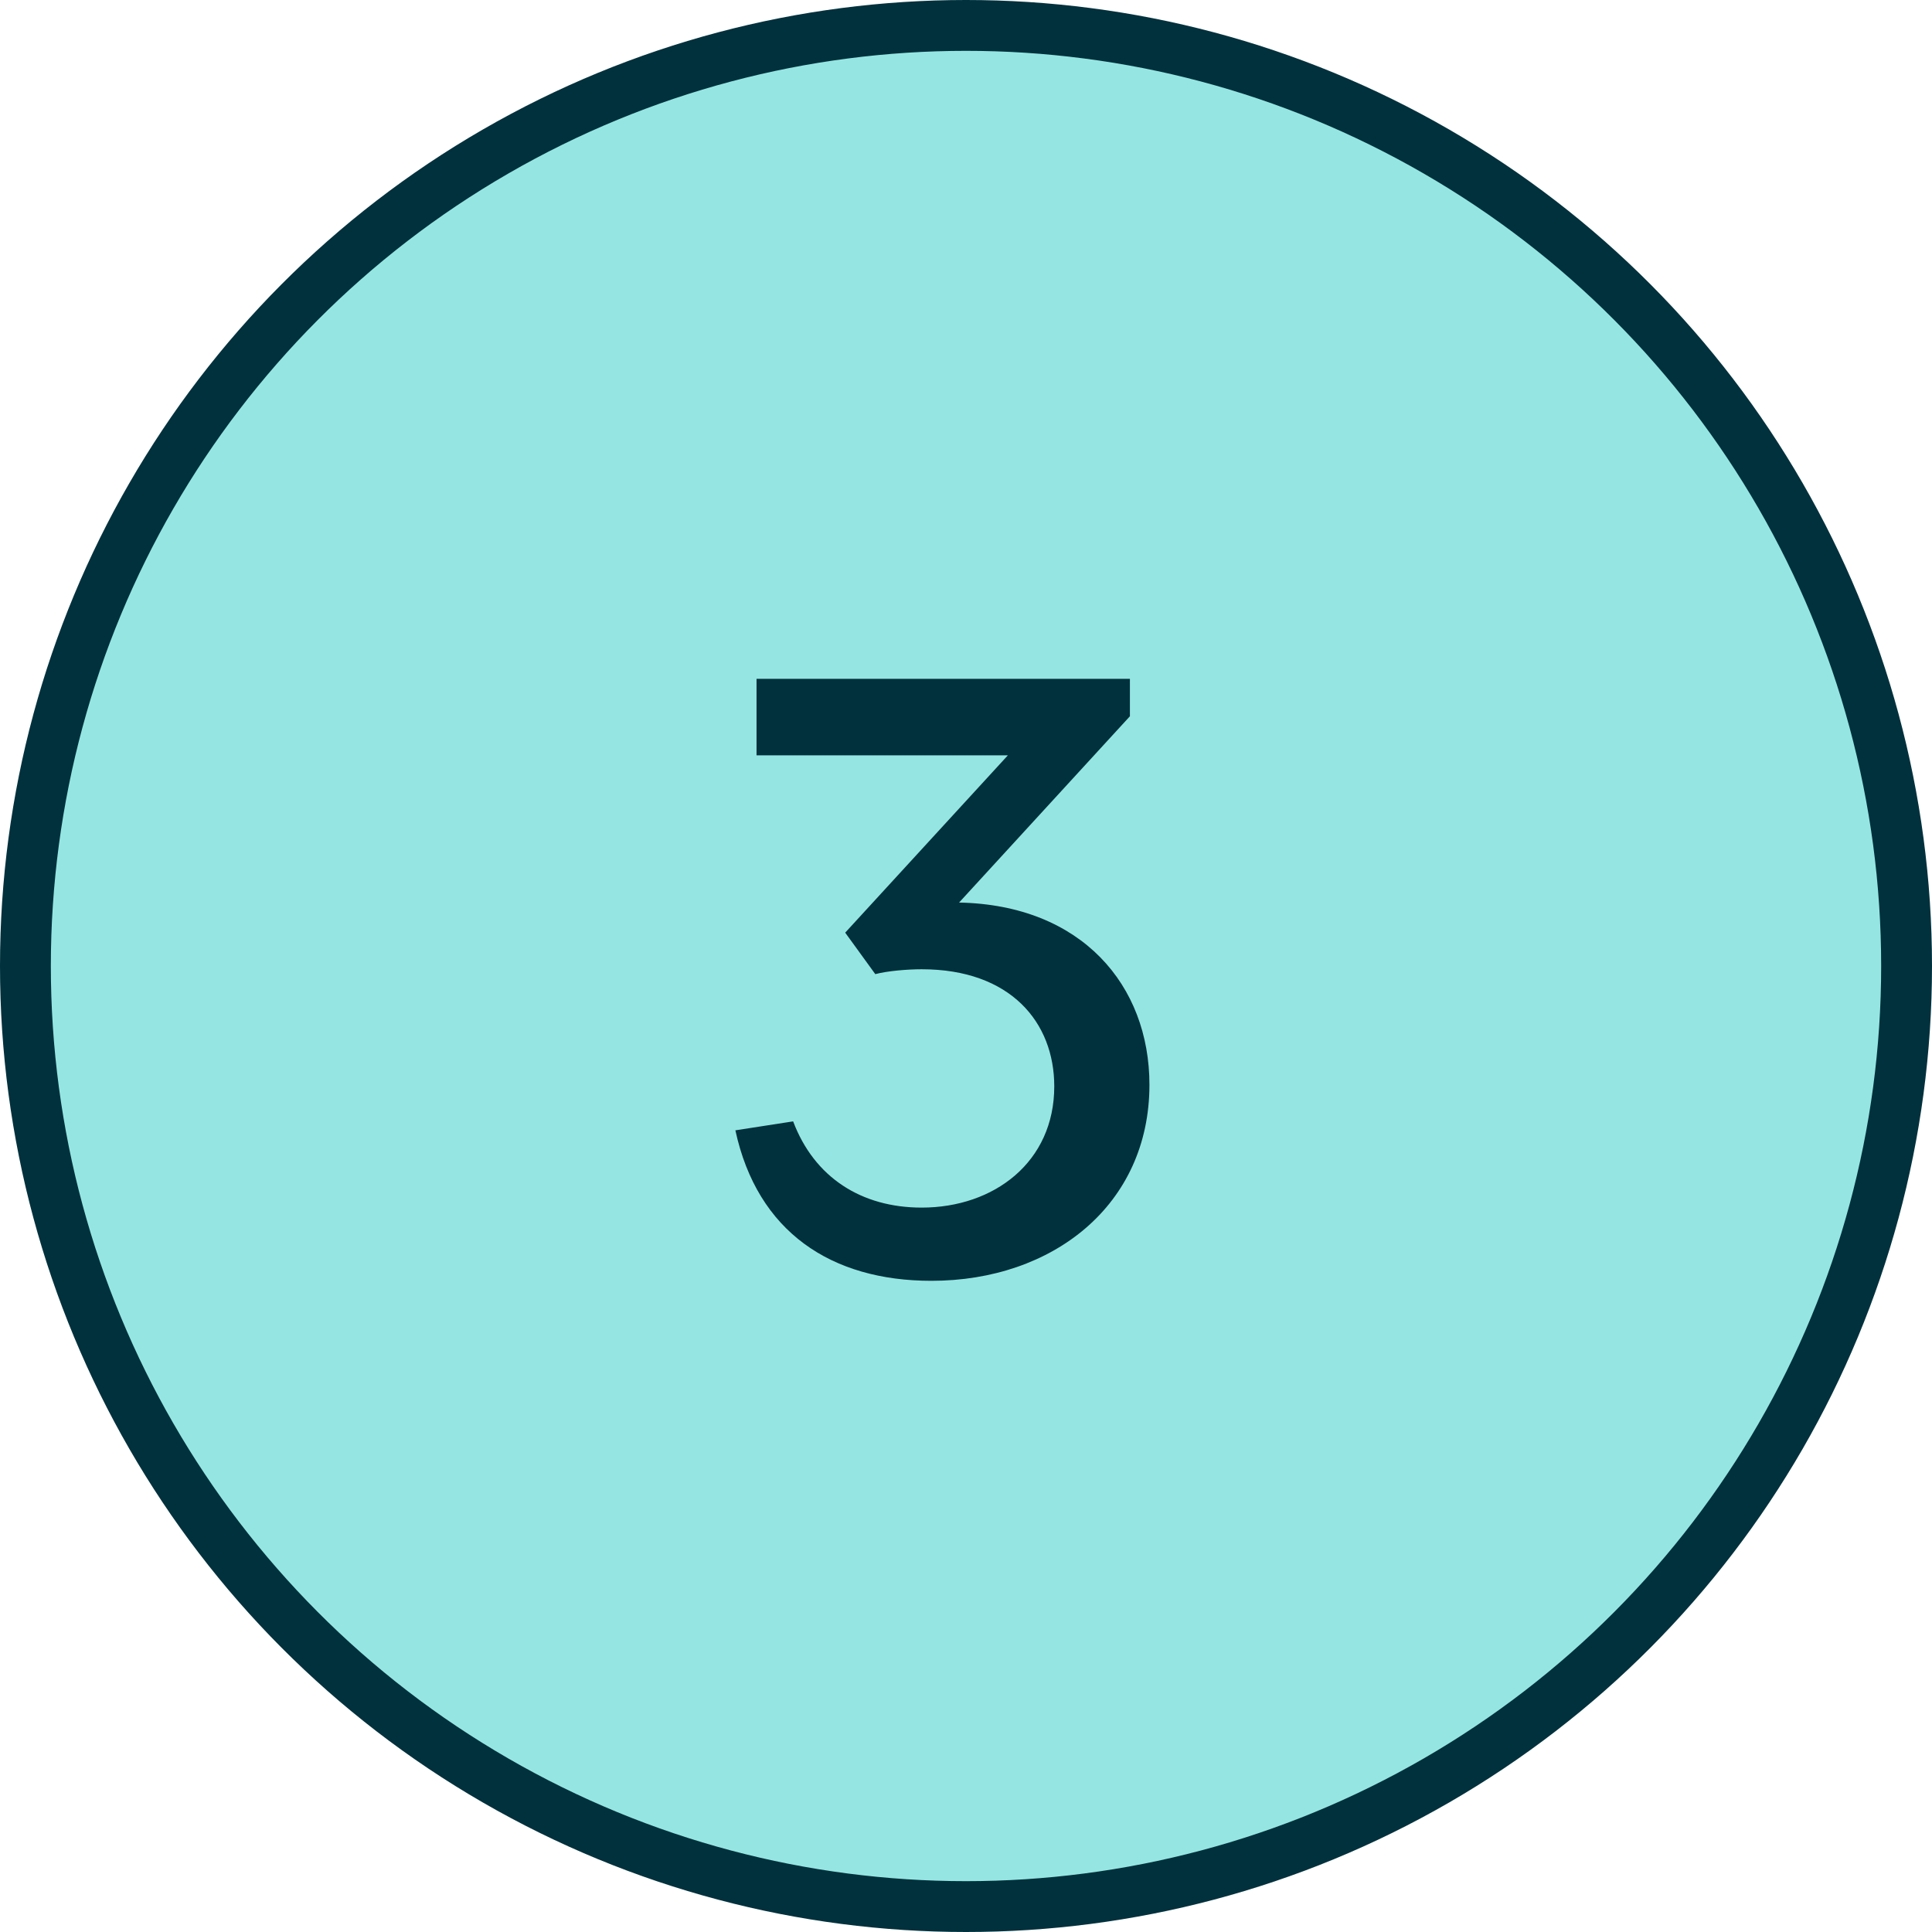
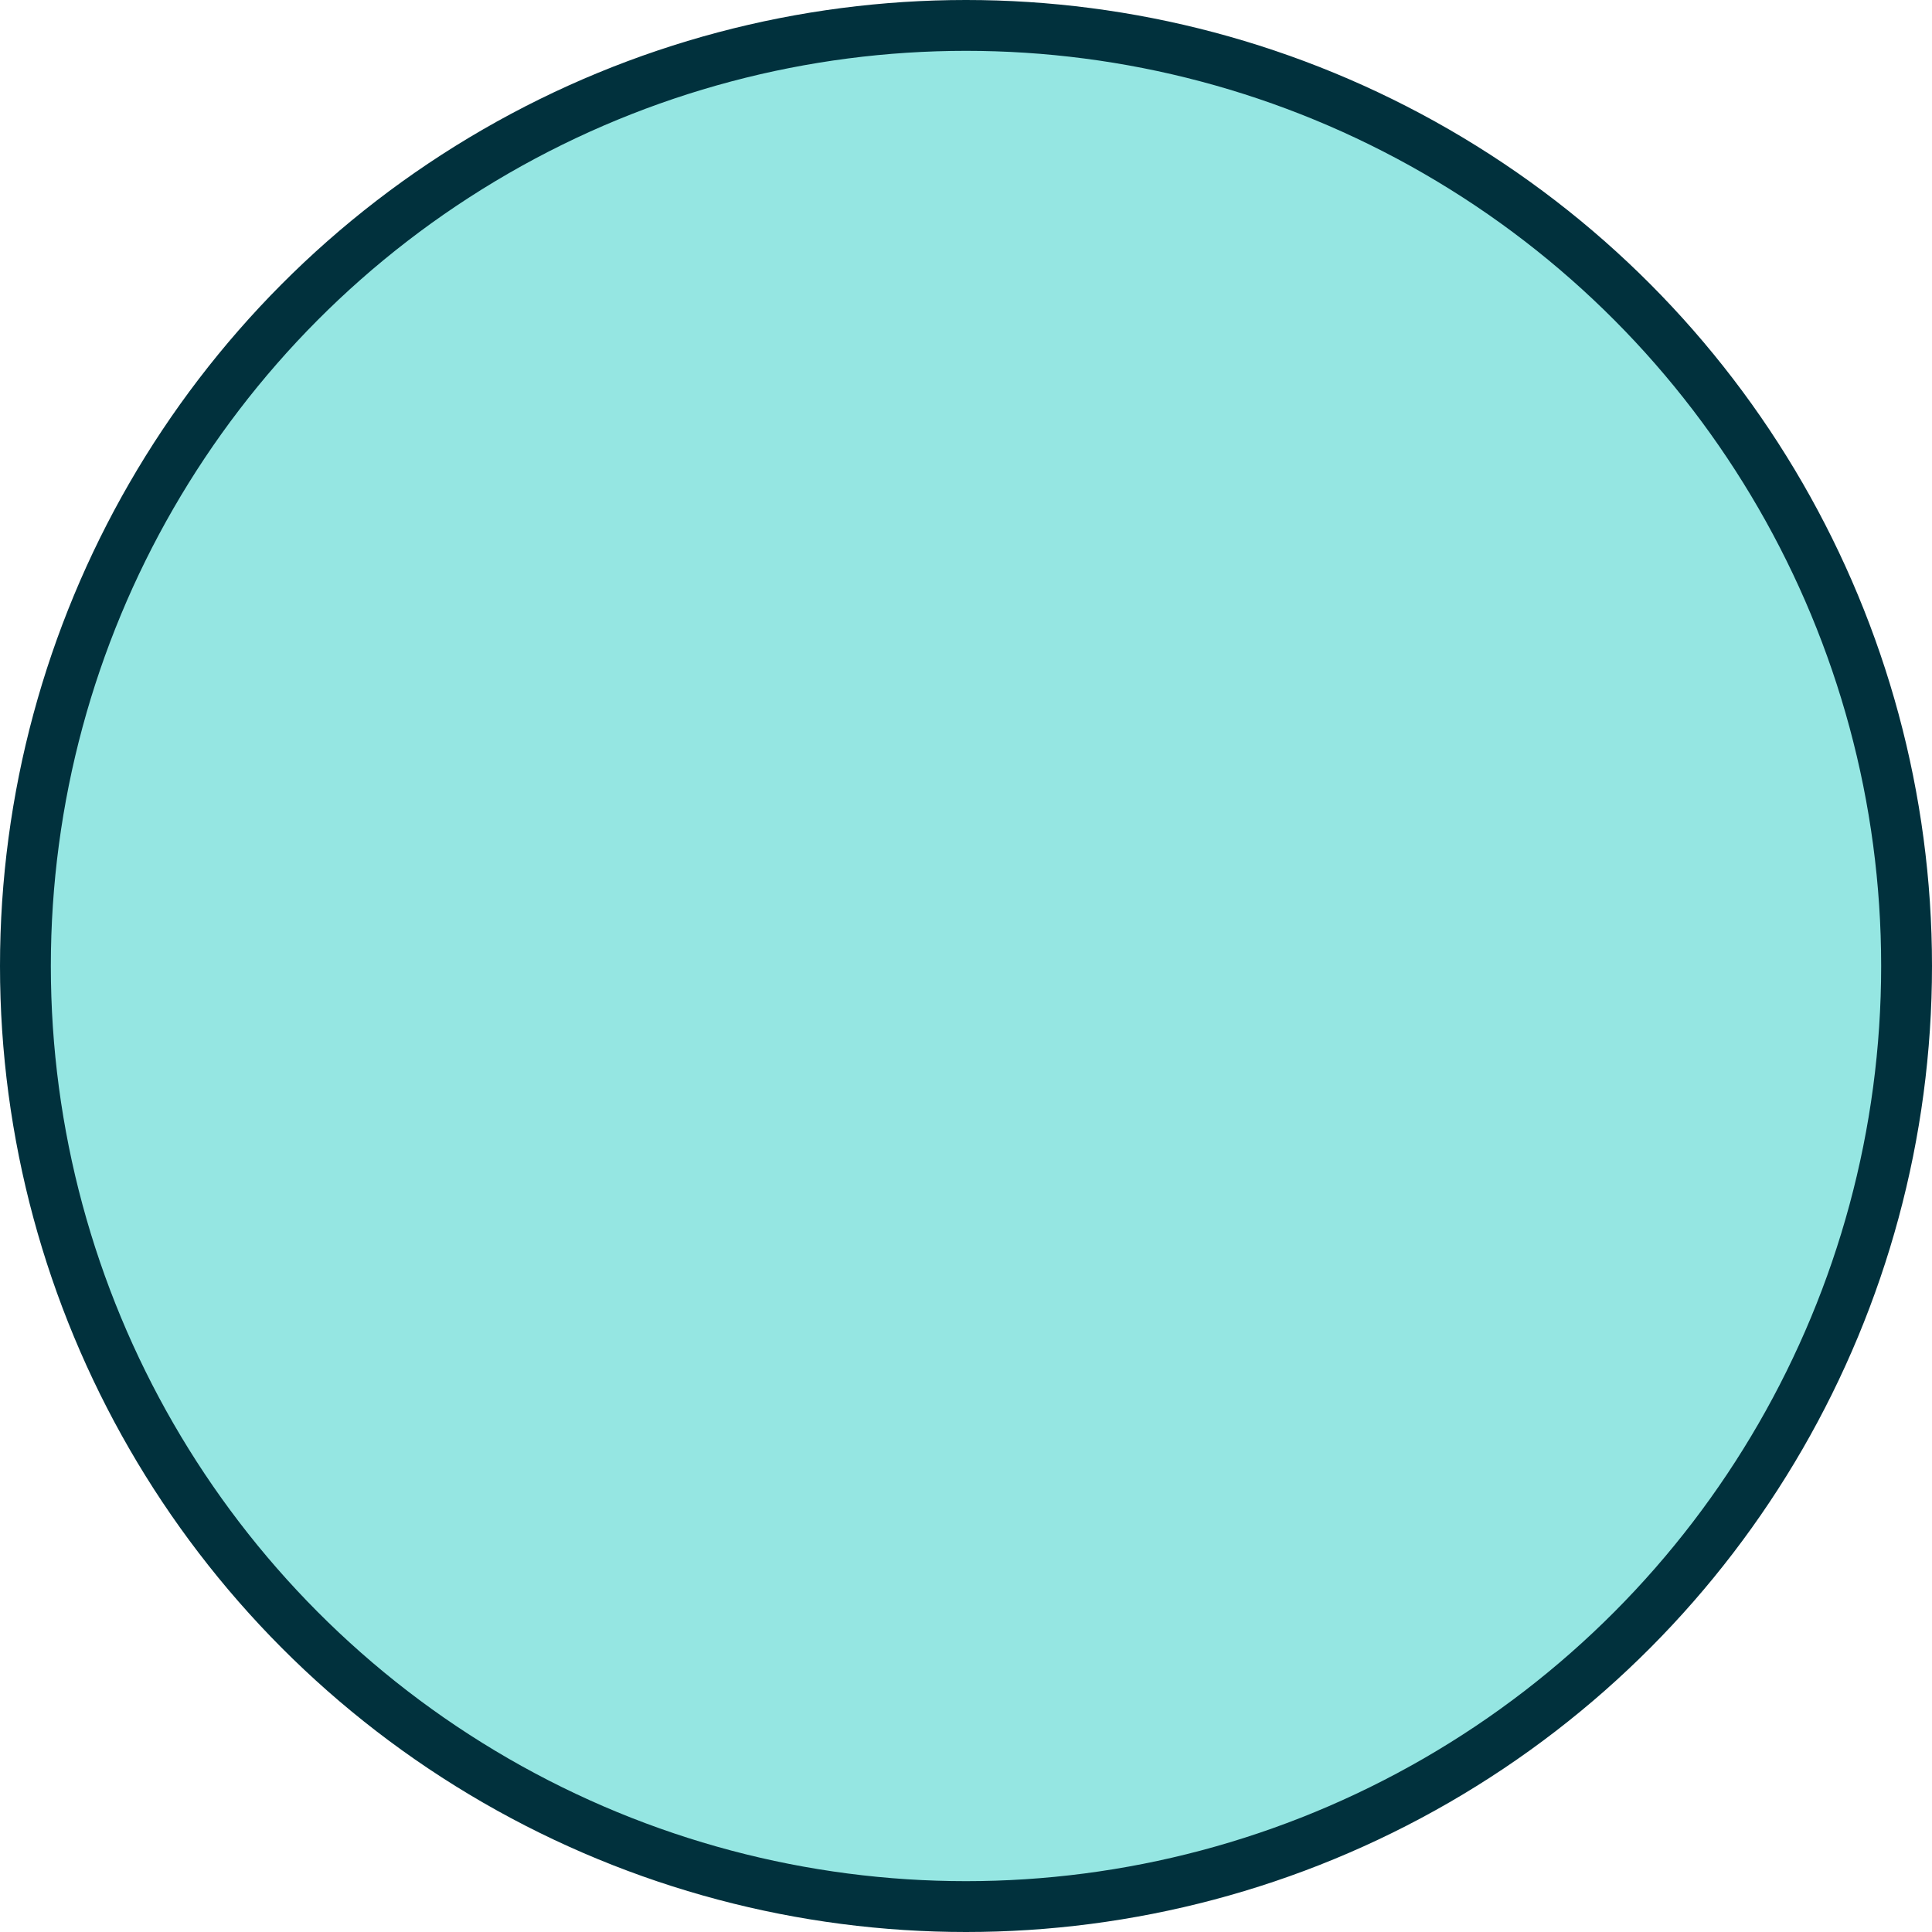
<svg xmlns="http://www.w3.org/2000/svg" width="38" height="38" viewBox="0 0 38 38" fill="none">
  <circle cx="19" cy="19" r="18.5" fill="#95E6E2" stroke="#01313D" />
-   <path d="M18.32 25.192C16.352 25.192 14.896 24.232 14.464 22.232L15.6 22.056C16.016 23.16 16.944 23.752 18.128 23.752C19.552 23.752 20.736 22.856 20.736 21.368C20.736 20.104 19.872 19.064 18.128 19.064C17.856 19.064 17.456 19.096 17.216 19.16L16.624 18.344L19.824 14.856H14.88V13.352H22.224V14.088L18.864 17.752C21.28 17.8 22.608 19.384 22.608 21.336C22.608 23.704 20.704 25.192 18.32 25.192Z" fill="#01313D" />
</svg>